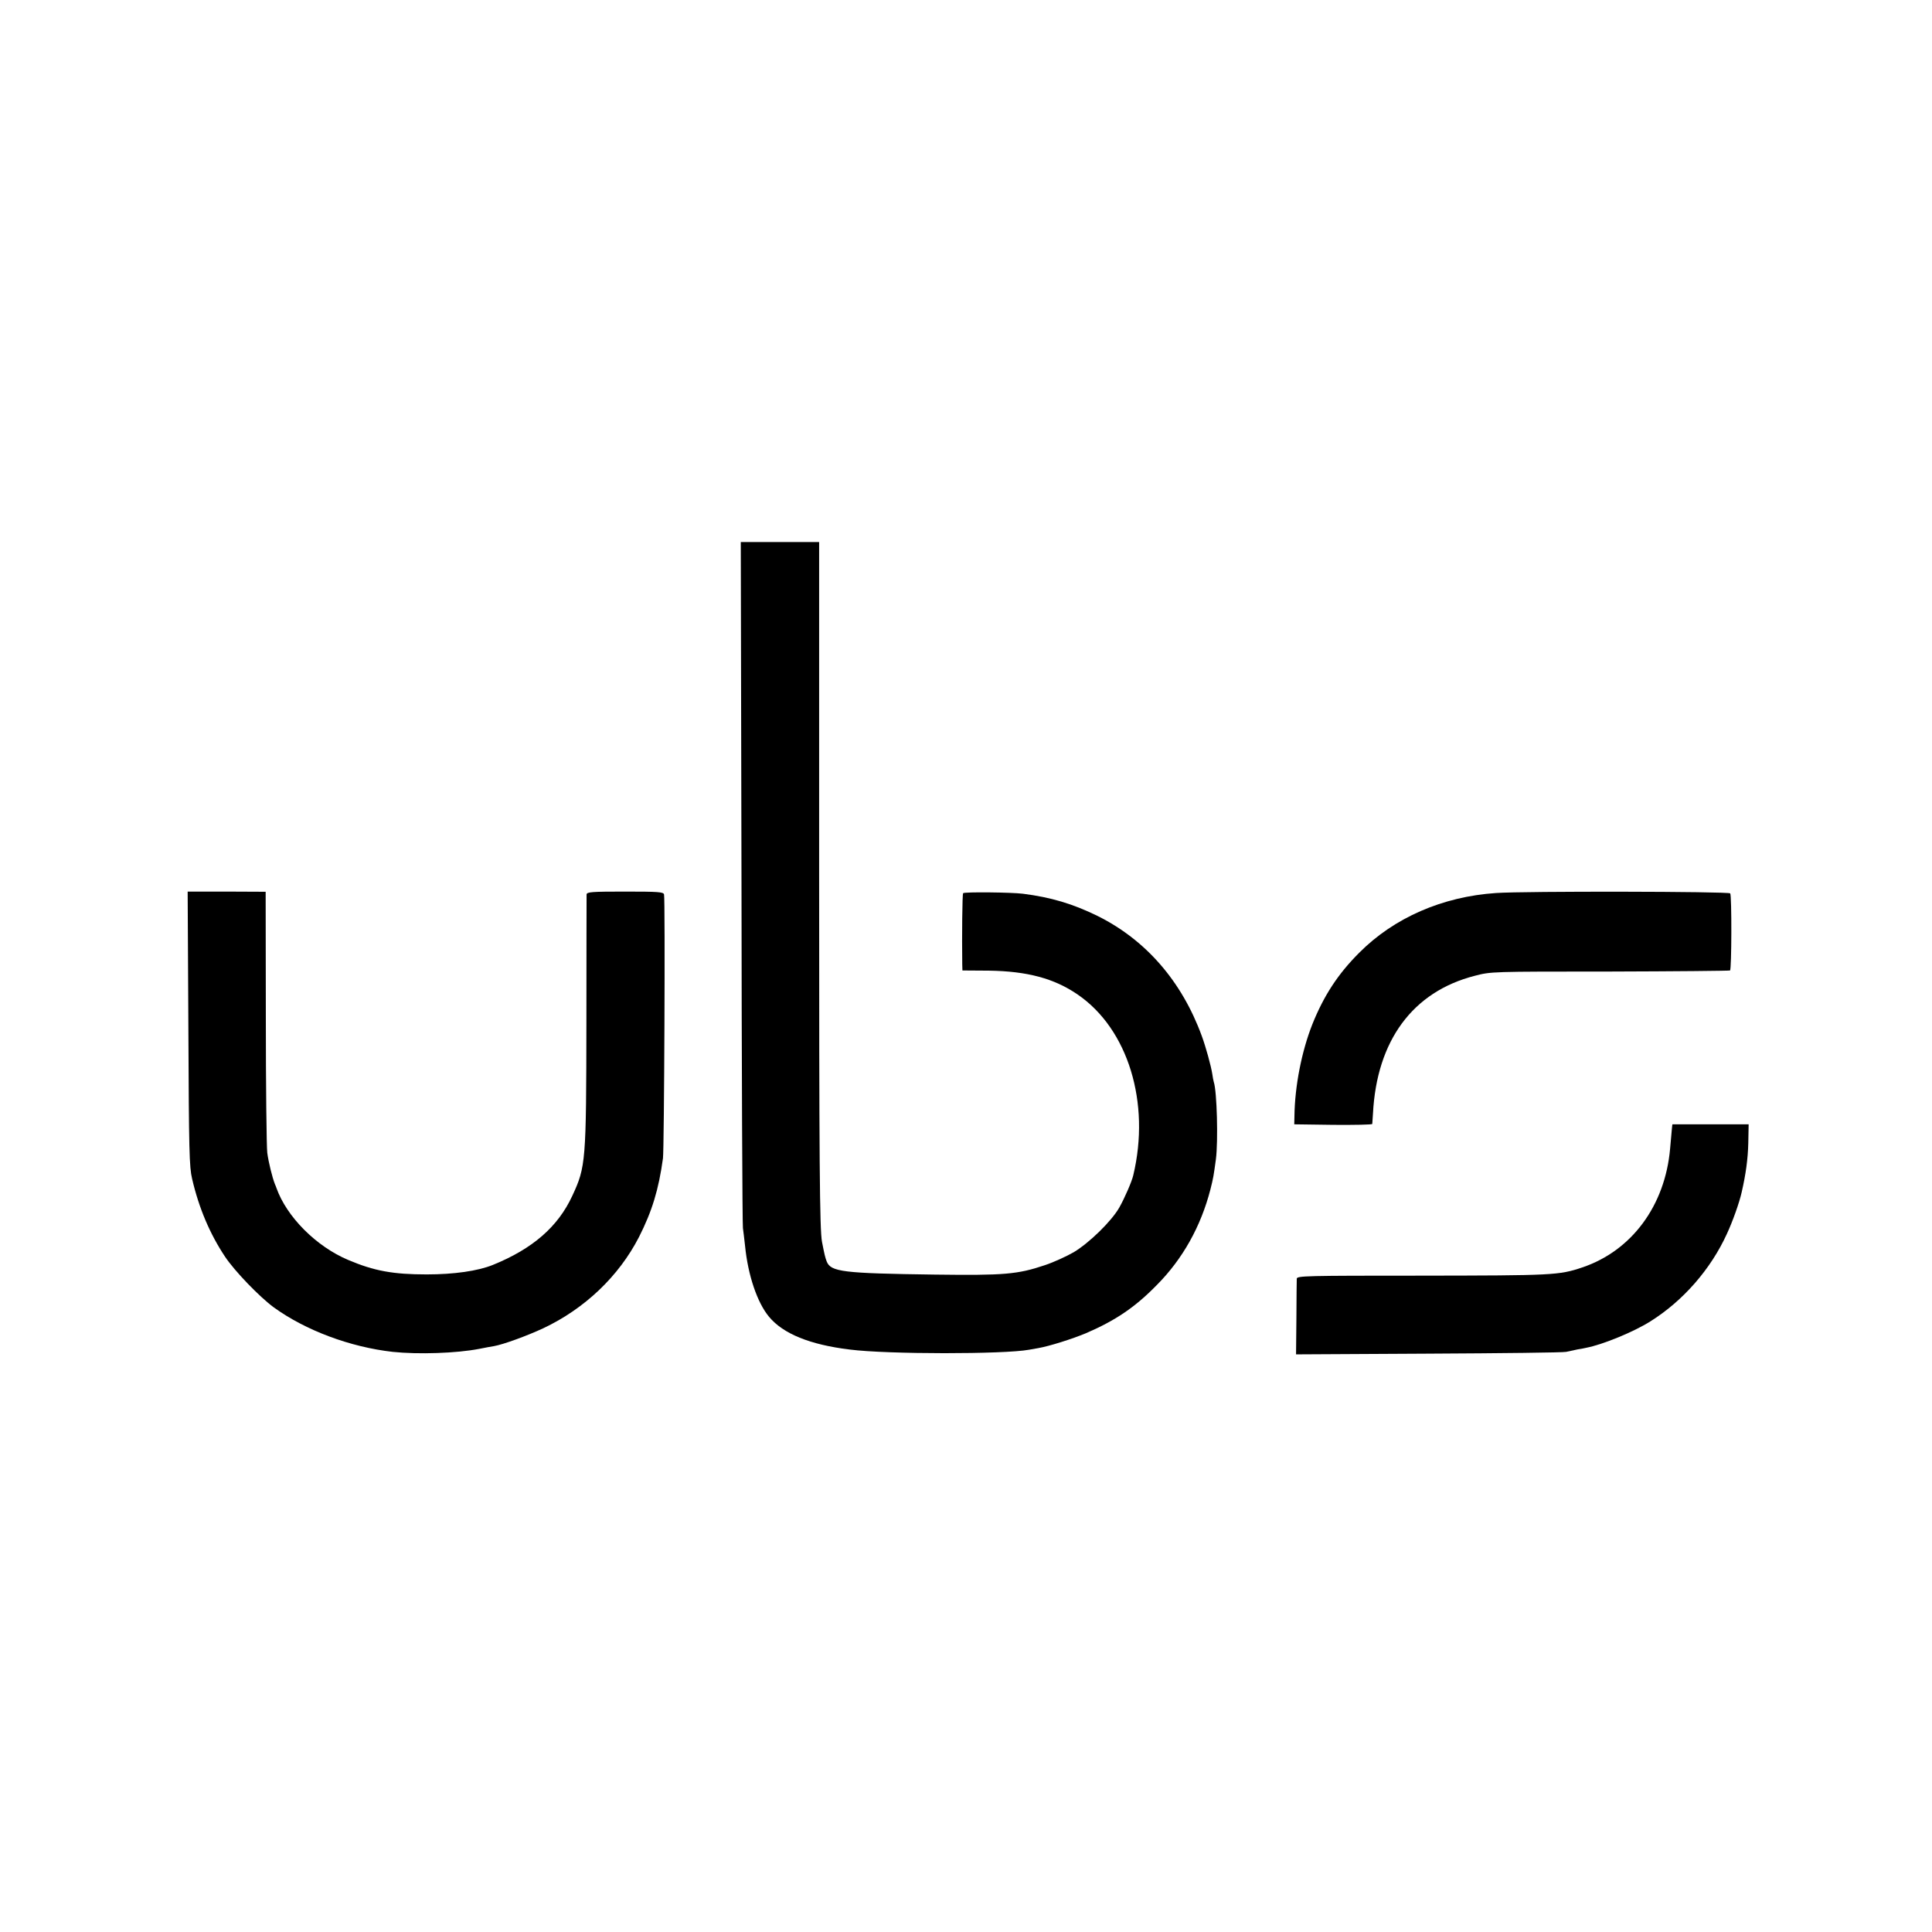
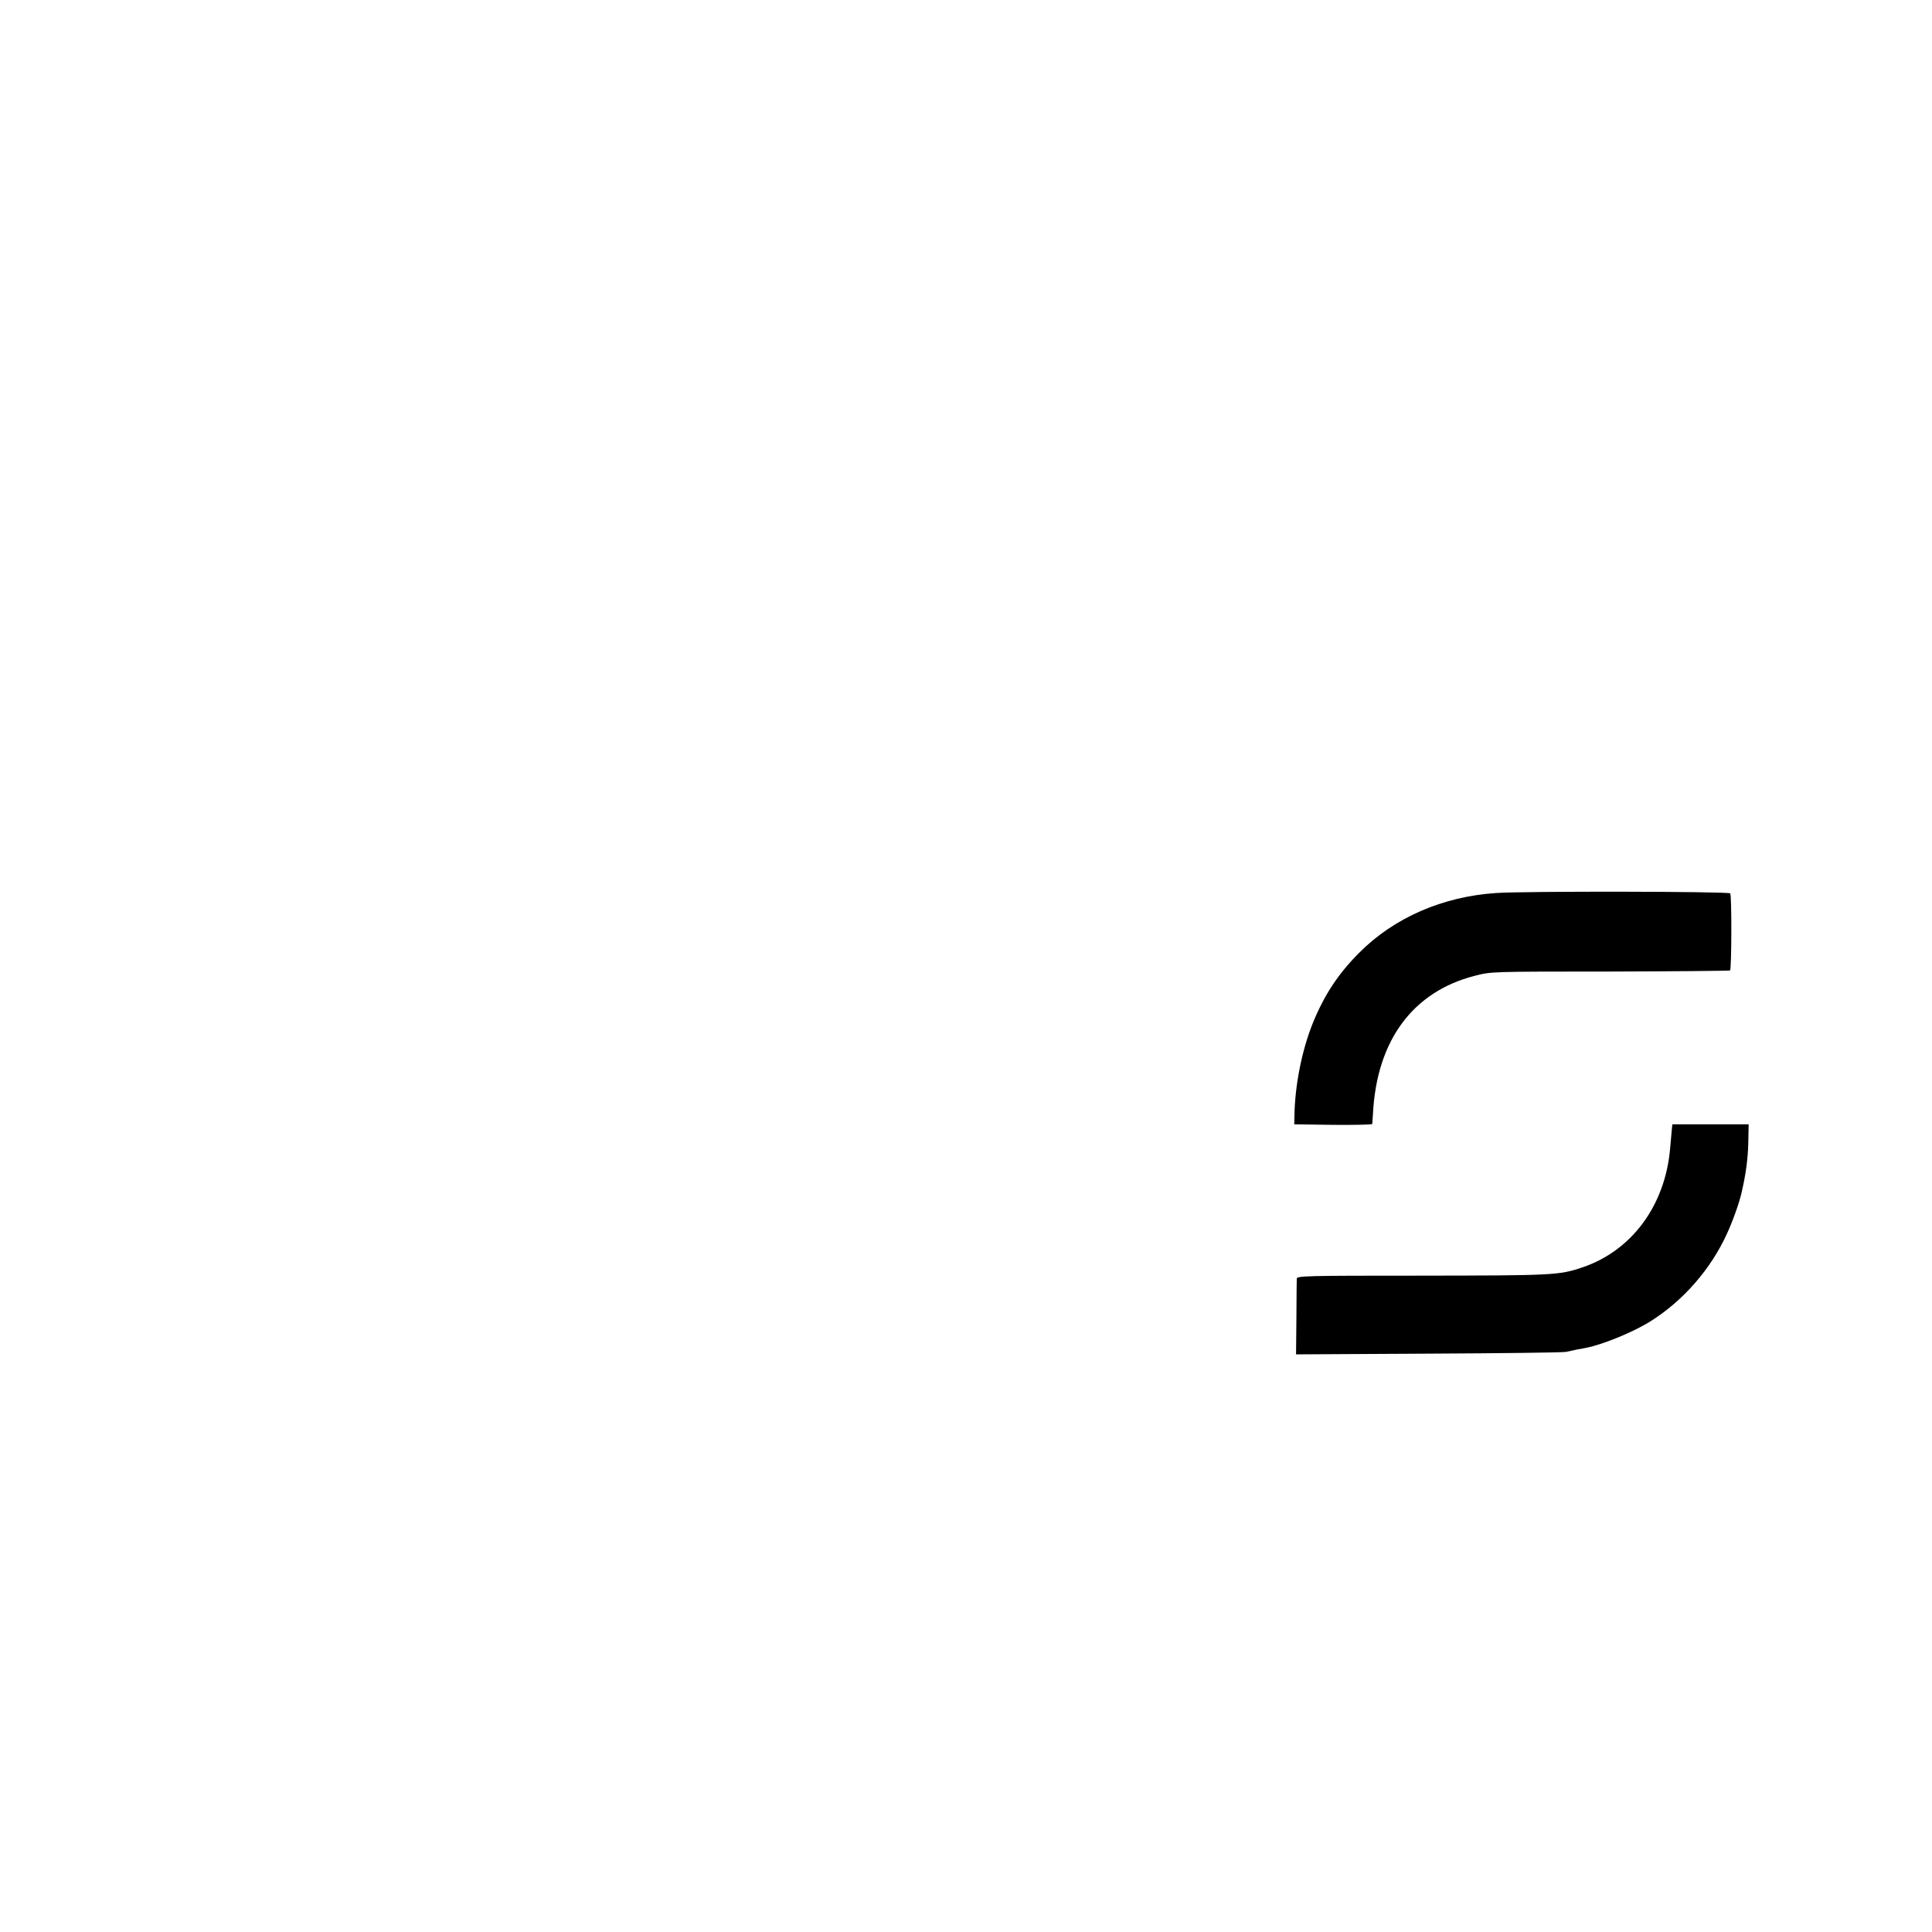
<svg xmlns="http://www.w3.org/2000/svg" version="1.0" width="1080pt" height="1080pt" viewBox="0 0 1080 1080" preserveAspectRatio="xMidYMid meet">
  <g transform="translate(0,1080) scale(0.1,-0.1)" fill="#000000" stroke="none">
-     <path d="M4145 5868 c1 -1047 5 -1916 8 -1933 2 -16 8 -61 12 -100 16 -163 68 -317 134 -396 79 -95 229 -156 451 -183 211 -27 863 -27 1003 -1 15 3 38 7 51 9 63 11 189 51 266 83 165 71 275 145 397 270 145 146 246 328 299 533 17 67 18 76 31 170 13 101 6 381 -12 432 -2 7 -6 27 -8 43 -7 46 -36 151 -59 214 -112 306 -313 537 -583 671 -139 68 -260 104 -417 124 -62 8 -327 11 -334 3 -5 -4 -7 -242 -5 -397 l1 -35 148 -1 c213 -3 365 -43 497 -134 281 -193 407 -604 310 -1010 -8 -35 -49 -129 -78 -180 -43 -76 -168 -198 -255 -250 -40 -23 -112 -56 -160 -72 -154 -52 -228 -58 -617 -53 -514 7 -581 15 -604 74 -9 24 -12 38 -26 109 -13 70 -16 429 -16 2090 l0 1822 -219 0 -219 0 4 -1902z" />
-     <path d="M1053 5051 c3 -686 5 -774 21 -841 38 -164 100 -309 184 -435 54 -81 192 -224 272 -283 178 -129 427 -222 665 -249 143 -15 357 -8 485 17 30 6 67 13 81 15 52 9 186 58 276 100 231 109 422 290 535 510 73 144 110 265 134 440 7 50 13 1447 6 1475 -3 14 -32 16 -218 16 -186 0 -214 -2 -215 -16 0 -8 -1 -327 -1 -708 -1 -787 -3 -814 -79 -977 -80 -173 -222 -296 -444 -386 -84 -34 -217 -53 -370 -53 -187 0 -293 19 -439 81 -178 75 -344 241 -401 403 -1 3 -4 12 -8 20 -15 38 -36 123 -43 176 -4 33 -8 374 -8 759 l-1 700 -218 1 -218 0 4 -765z" />
    <path d="M8363 5808 c-299 -20 -570 -138 -765 -334 -118 -118 -197 -238 -262 -400 -60 -152 -98 -346 -100 -514 l-1 -45 218 -3 c119 -1 217 1 218 5 0 5 2 31 4 58 21 408 222 681 568 770 92 24 92 24 756 24 365 1 667 4 672 6 9 6 10 418 1 431 -8 11 -1150 13 -1309 2z" />
    <path d="M9349 4515 c-1 0 -3 -24 -13 -136 -28 -319 -215 -571 -491 -664 -130 -44 -166 -45 -897 -46 -649 0 -698 -1 -699 -17 0 -9 -2 -108 -2 -220 l-2 -203 740 4 c407 2 754 6 770 10 17 4 46 10 65 14 19 3 41 7 48 9 93 18 265 89 357 147 184 115 339 293 429 491 32 69 69 173 82 231 23 100 35 186 37 275 l2 105 -212 0 c-117 0 -213 0 -214 0z" />
  </g>
</svg>